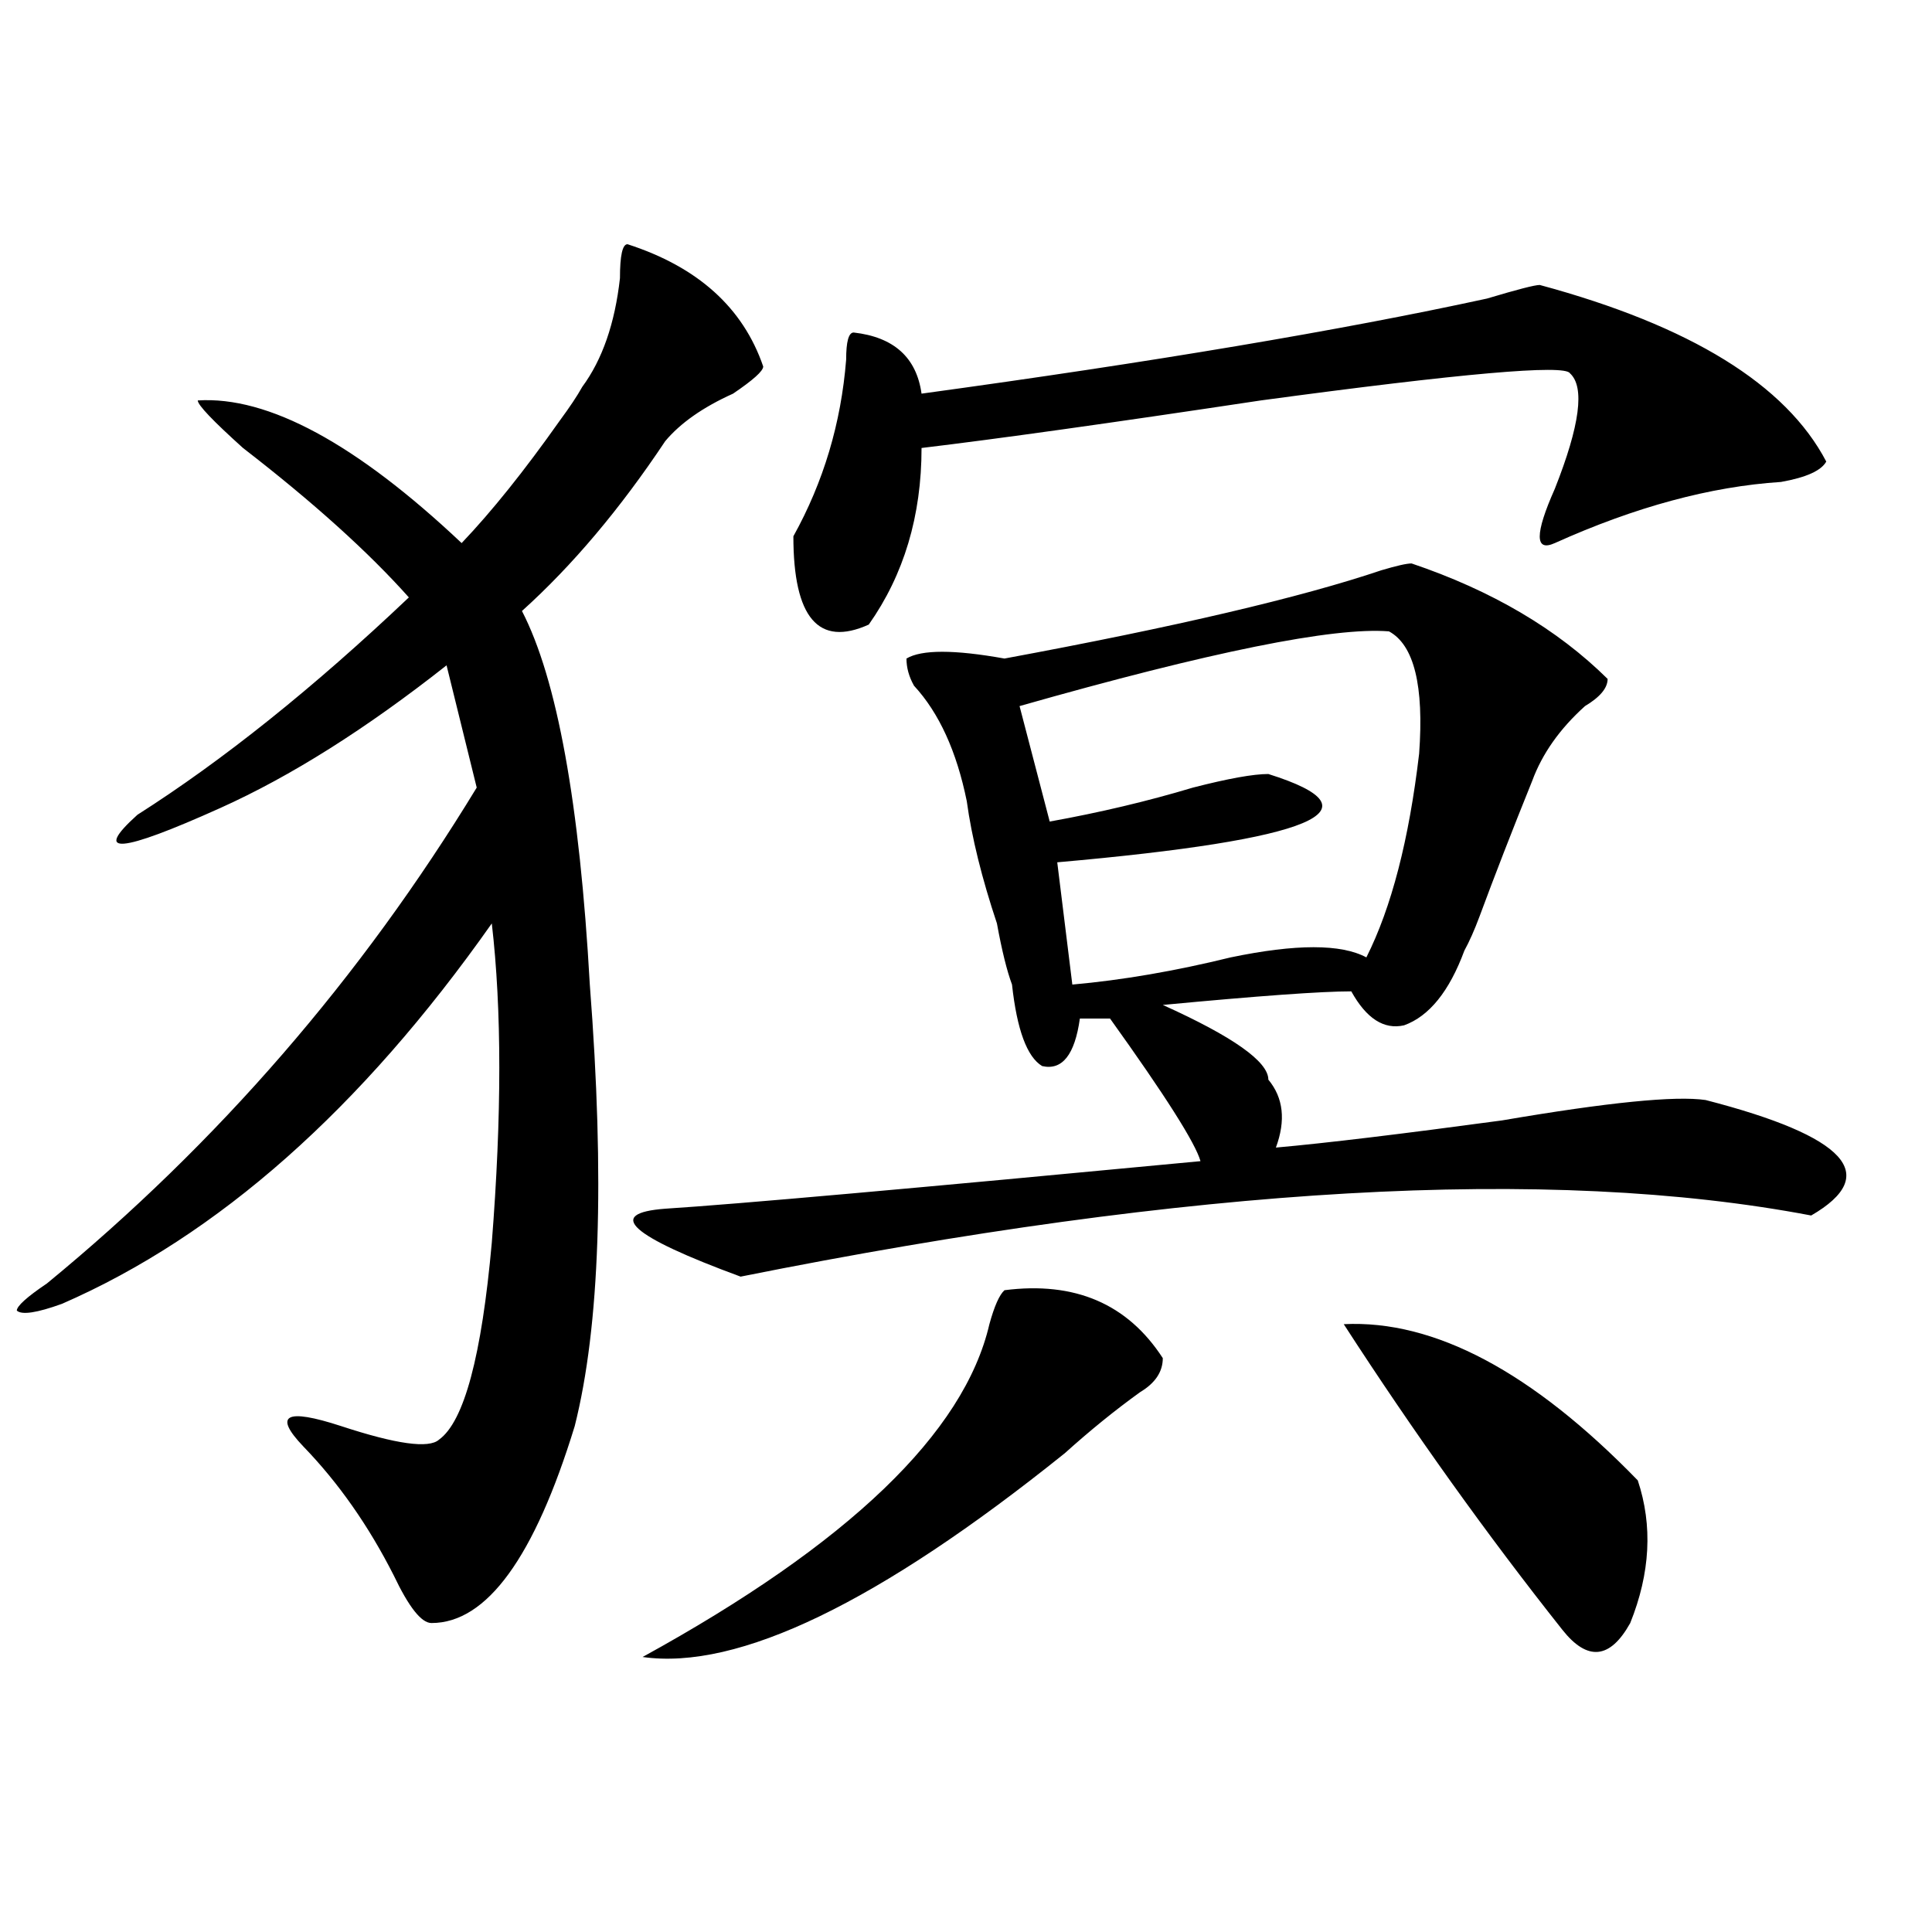
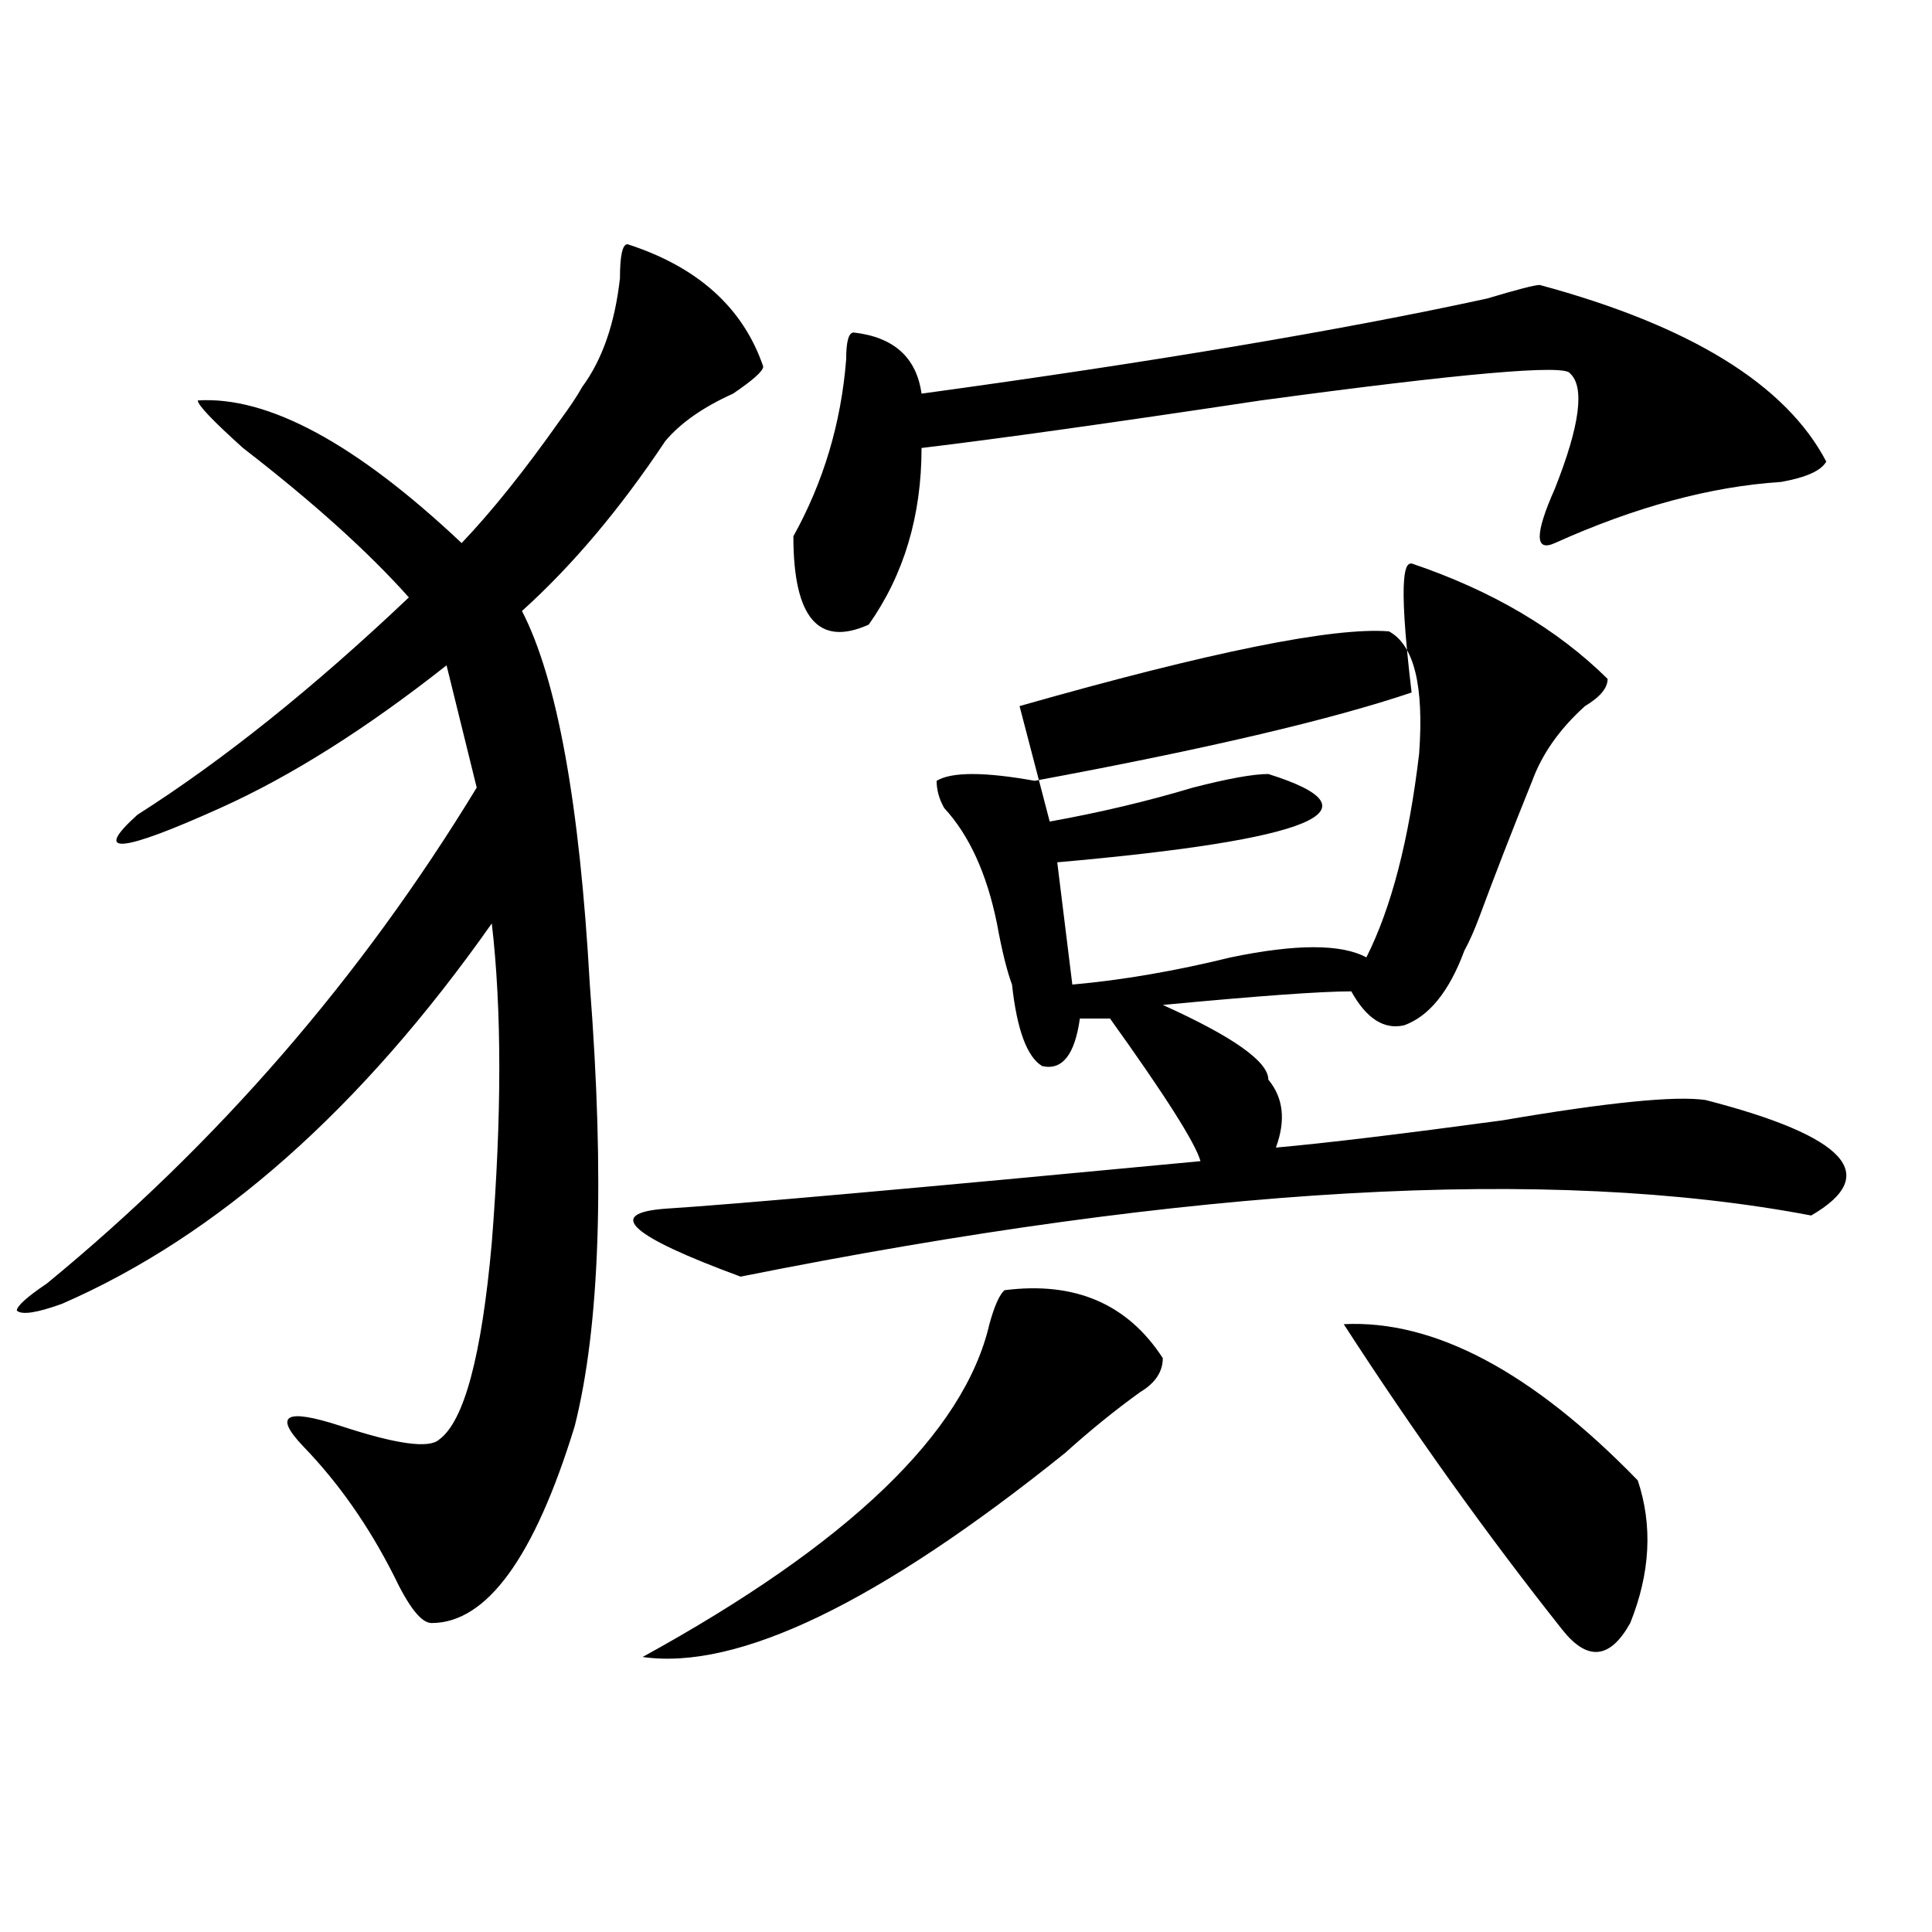
<svg xmlns="http://www.w3.org/2000/svg" version="1.1" id="图层_1" x="0px" y="0px" width="1000px" height="1000px" viewBox="0 0 1000 1000" enable-background="new 0 0 1000 1000" xml:space="preserve">
-   <path d="M324.797,126.406c36.401,11.755,59.815,32.849,70.242,63.281c0,2.362-5.243,7.031-15.609,14.063  c-15.609,7.031-27.316,15.271-35.121,24.609c-23.414,35.156-48.169,64.489-74.145,87.891  c18.171,35.156,29.878,99.646,35.121,193.359c7.805,100.8,5.183,176.989-7.805,228.516  c-20.853,68.005-45.548,101.953-74.145,101.953c-5.243,0-11.707-8.24-19.512-24.609c-13.048-25.763-28.657-48.011-46.828-66.797  c-15.609-16.37-9.146-19.886,19.512-10.547c28.597,9.394,45.487,11.755,50.73,7.031c12.987-9.339,22.073-43.341,27.316-101.953  c5.183-65.589,5.183-120.685,0-165.234c-67.681,96.13-141.825,161.719-222.434,196.875c-13.048,4.724-20.853,5.878-23.414,3.516  c0-2.308,5.183-7.031,15.609-14.063c88.413-72.62,162.558-158.203,222.434-256.641c-5.243-21.094-10.427-42.188-15.609-63.281  c-41.646,32.849-80.669,57.458-117.07,73.828c-52.071,23.456-66.34,24.609-42.926,3.516c44.206-28.125,91.034-65.589,140.484-112.5  c-20.853-23.401-49.45-49.219-85.852-77.344c-15.609-14.063-23.414-22.247-23.414-24.609c36.401-2.308,81.949,22.302,136.582,73.828  c15.609-16.37,32.499-37.464,50.73-63.281c5.183-7.031,9.085-12.854,11.707-17.578c10.366-14.063,16.89-32.794,19.512-56.25  C320.895,132.284,322.175,126.406,324.797,126.406z M730.641,291.641c41.585,14.063,75.425,34.003,101.461,59.766  c0,4.724-3.902,9.394-11.707,14.063c-13.048,11.755-22.134,24.609-27.316,38.672c-10.427,25.817-19.512,49.219-27.316,70.313  c-2.622,7.031-5.243,12.909-7.805,17.578c-7.805,21.094-18.231,34.003-31.219,38.672c-10.427,2.362-19.512-3.516-27.316-17.578  c-15.609,0-48.169,2.362-97.559,7.031c36.401,16.425,54.633,29.333,54.633,38.672c7.805,9.394,9.085,21.094,3.902,35.156  c25.976-2.308,64.999-7.031,117.07-14.063c54.633-9.339,89.754-12.854,105.363-10.547c72.804,18.786,91.034,38.672,54.633,59.766  c-135.302-25.763-319.992-15.216-554.133,31.641c-57.255-21.094-70.242-32.794-39.023-35.156  c36.401-2.308,128.777-10.547,277.066-24.609c-2.622-9.339-18.231-33.948-46.828-73.828h-15.609  c-2.622,18.786-9.146,26.972-19.512,24.609c-7.805-4.669-13.048-18.731-15.609-42.188c-2.622-7.031-5.243-17.578-7.805-31.641  c-7.805-23.401-13.048-44.495-15.609-63.281c-5.243-25.763-14.329-45.703-27.316-59.766c-2.622-4.669-3.902-9.339-3.902-14.063  c7.805-4.669,24.694-4.669,50.73,0c88.413-16.37,153.472-31.641,195.117-45.703C722.836,292.849,728.019,291.641,730.641,291.641z   M601.863,702.969c0,7.031-3.902,12.909-11.707,17.578c-13.048,9.394-26.036,19.94-39.023,31.641  c-96.278,77.344-169.142,112.5-218.531,105.469c106.644-58.558,166.46-116.016,179.508-172.266  c2.562-9.339,5.183-15.216,7.805-17.578C556.315,663.144,583.632,674.844,601.863,702.969z M796.98,147.5  c78.047,21.094,127.437,51.581,148.289,91.406c-2.622,4.724-10.427,8.239-23.414,10.547c-36.462,2.362-75.485,12.909-117.07,31.641  c-10.427,4.724-10.427-4.669,0-28.125c12.987-32.794,15.609-52.734,7.805-59.766c-2.622-4.669-55.974,0-159.996,14.063  c-78.047,11.755-136.582,19.94-175.605,24.609c0,35.156-9.146,65.644-27.316,91.406c-26.036,11.755-39.023-3.516-39.023-45.703  c15.609-28.125,24.694-58.558,27.316-91.406c0-9.339,1.28-14.063,3.902-14.063c20.792,2.362,32.499,12.909,35.121,31.641  c119.632-16.37,217.19-32.794,292.676-49.219C785.273,149.862,794.358,147.5,796.98,147.5z M718.934,326.797  c-28.657-2.308-92.376,10.547-191.215,38.672l15.609,59.766c25.976-4.669,50.73-10.547,74.145-17.578  c18.171-4.669,31.219-7.031,39.023-7.031c59.815,18.786,23.414,34.003-109.266,45.703l7.805,63.281  c25.976-2.308,53.292-7.031,81.949-14.063c33.78-7.031,57.194-7.031,70.242,0c12.987-25.763,22.073-60.919,27.316-105.469  C737.104,354.922,731.921,333.828,718.934,326.797z M695.52,685.391c46.828-2.308,97.559,24.609,152.191,80.859  c7.805,23.456,6.464,48.01-3.902,73.828c-10.427,18.731-22.134,19.885-35.121,3.516C769.664,794.375,731.921,741.641,695.52,685.391  z" />
+   <path d="M324.797,126.406c36.401,11.755,59.815,32.849,70.242,63.281c0,2.362-5.243,7.031-15.609,14.063  c-15.609,7.031-27.316,15.271-35.121,24.609c-23.414,35.156-48.169,64.489-74.145,87.891  c18.171,35.156,29.878,99.646,35.121,193.359c7.805,100.8,5.183,176.989-7.805,228.516  c-20.853,68.005-45.548,101.953-74.145,101.953c-5.243,0-11.707-8.24-19.512-24.609c-13.048-25.763-28.657-48.011-46.828-66.797  c-15.609-16.37-9.146-19.886,19.512-10.547c28.597,9.394,45.487,11.755,50.73,7.031c12.987-9.339,22.073-43.341,27.316-101.953  c5.183-65.589,5.183-120.685,0-165.234c-67.681,96.13-141.825,161.719-222.434,196.875c-13.048,4.724-20.853,5.878-23.414,3.516  c0-2.308,5.183-7.031,15.609-14.063c88.413-72.62,162.558-158.203,222.434-256.641c-5.243-21.094-10.427-42.188-15.609-63.281  c-41.646,32.849-80.669,57.458-117.07,73.828c-52.071,23.456-66.34,24.609-42.926,3.516c44.206-28.125,91.034-65.589,140.484-112.5  c-20.853-23.401-49.45-49.219-85.852-77.344c-15.609-14.063-23.414-22.247-23.414-24.609c36.401-2.308,81.949,22.302,136.582,73.828  c15.609-16.37,32.499-37.464,50.73-63.281c5.183-7.031,9.085-12.854,11.707-17.578c10.366-14.063,16.89-32.794,19.512-56.25  C320.895,132.284,322.175,126.406,324.797,126.406z M730.641,291.641c41.585,14.063,75.425,34.003,101.461,59.766  c0,4.724-3.902,9.394-11.707,14.063c-13.048,11.755-22.134,24.609-27.316,38.672c-10.427,25.817-19.512,49.219-27.316,70.313  c-2.622,7.031-5.243,12.909-7.805,17.578c-7.805,21.094-18.231,34.003-31.219,38.672c-10.427,2.362-19.512-3.516-27.316-17.578  c-15.609,0-48.169,2.362-97.559,7.031c36.401,16.425,54.633,29.333,54.633,38.672c7.805,9.394,9.085,21.094,3.902,35.156  c25.976-2.308,64.999-7.031,117.07-14.063c54.633-9.339,89.754-12.854,105.363-10.547c72.804,18.786,91.034,38.672,54.633,59.766  c-135.302-25.763-319.992-15.216-554.133,31.641c-57.255-21.094-70.242-32.794-39.023-35.156  c36.401-2.308,128.777-10.547,277.066-24.609c-2.622-9.339-18.231-33.948-46.828-73.828h-15.609  c-2.622,18.786-9.146,26.972-19.512,24.609c-7.805-4.669-13.048-18.731-15.609-42.188c-2.622-7.031-5.243-17.578-7.805-31.641  c-5.243-25.763-14.329-45.703-27.316-59.766c-2.622-4.669-3.902-9.339-3.902-14.063  c7.805-4.669,24.694-4.669,50.73,0c88.413-16.37,153.472-31.641,195.117-45.703C722.836,292.849,728.019,291.641,730.641,291.641z   M601.863,702.969c0,7.031-3.902,12.909-11.707,17.578c-13.048,9.394-26.036,19.94-39.023,31.641  c-96.278,77.344-169.142,112.5-218.531,105.469c106.644-58.558,166.46-116.016,179.508-172.266  c2.562-9.339,5.183-15.216,7.805-17.578C556.315,663.144,583.632,674.844,601.863,702.969z M796.98,147.5  c78.047,21.094,127.437,51.581,148.289,91.406c-2.622,4.724-10.427,8.239-23.414,10.547c-36.462,2.362-75.485,12.909-117.07,31.641  c-10.427,4.724-10.427-4.669,0-28.125c12.987-32.794,15.609-52.734,7.805-59.766c-2.622-4.669-55.974,0-159.996,14.063  c-78.047,11.755-136.582,19.94-175.605,24.609c0,35.156-9.146,65.644-27.316,91.406c-26.036,11.755-39.023-3.516-39.023-45.703  c15.609-28.125,24.694-58.558,27.316-91.406c0-9.339,1.28-14.063,3.902-14.063c20.792,2.362,32.499,12.909,35.121,31.641  c119.632-16.37,217.19-32.794,292.676-49.219C785.273,149.862,794.358,147.5,796.98,147.5z M718.934,326.797  c-28.657-2.308-92.376,10.547-191.215,38.672l15.609,59.766c25.976-4.669,50.73-10.547,74.145-17.578  c18.171-4.669,31.219-7.031,39.023-7.031c59.815,18.786,23.414,34.003-109.266,45.703l7.805,63.281  c25.976-2.308,53.292-7.031,81.949-14.063c33.78-7.031,57.194-7.031,70.242,0c12.987-25.763,22.073-60.919,27.316-105.469  C737.104,354.922,731.921,333.828,718.934,326.797z M695.52,685.391c46.828-2.308,97.559,24.609,152.191,80.859  c7.805,23.456,6.464,48.01-3.902,73.828c-10.427,18.731-22.134,19.885-35.121,3.516C769.664,794.375,731.921,741.641,695.52,685.391  z" />
</svg>